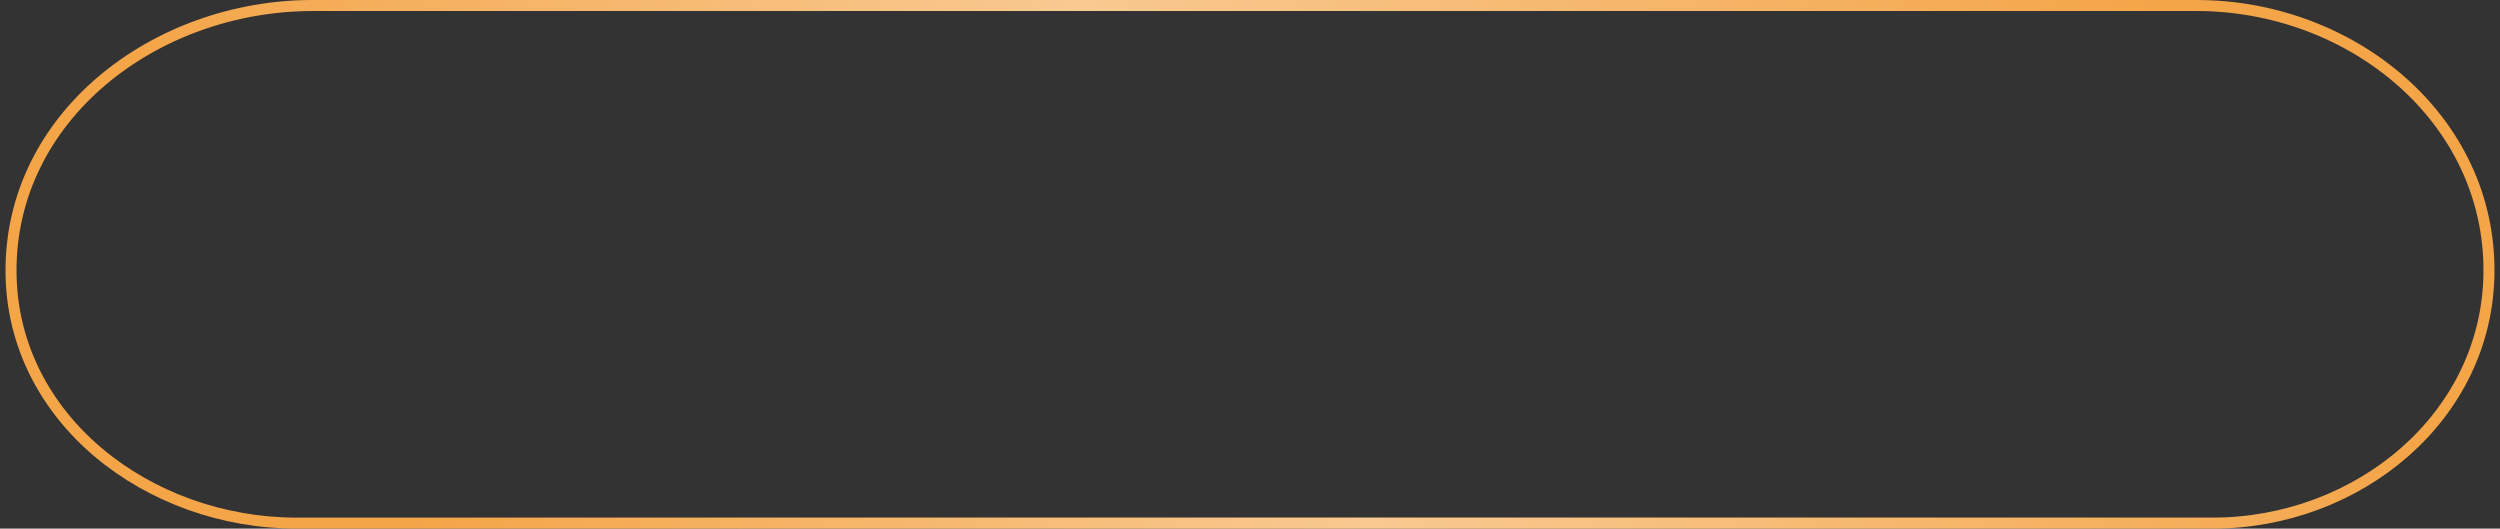
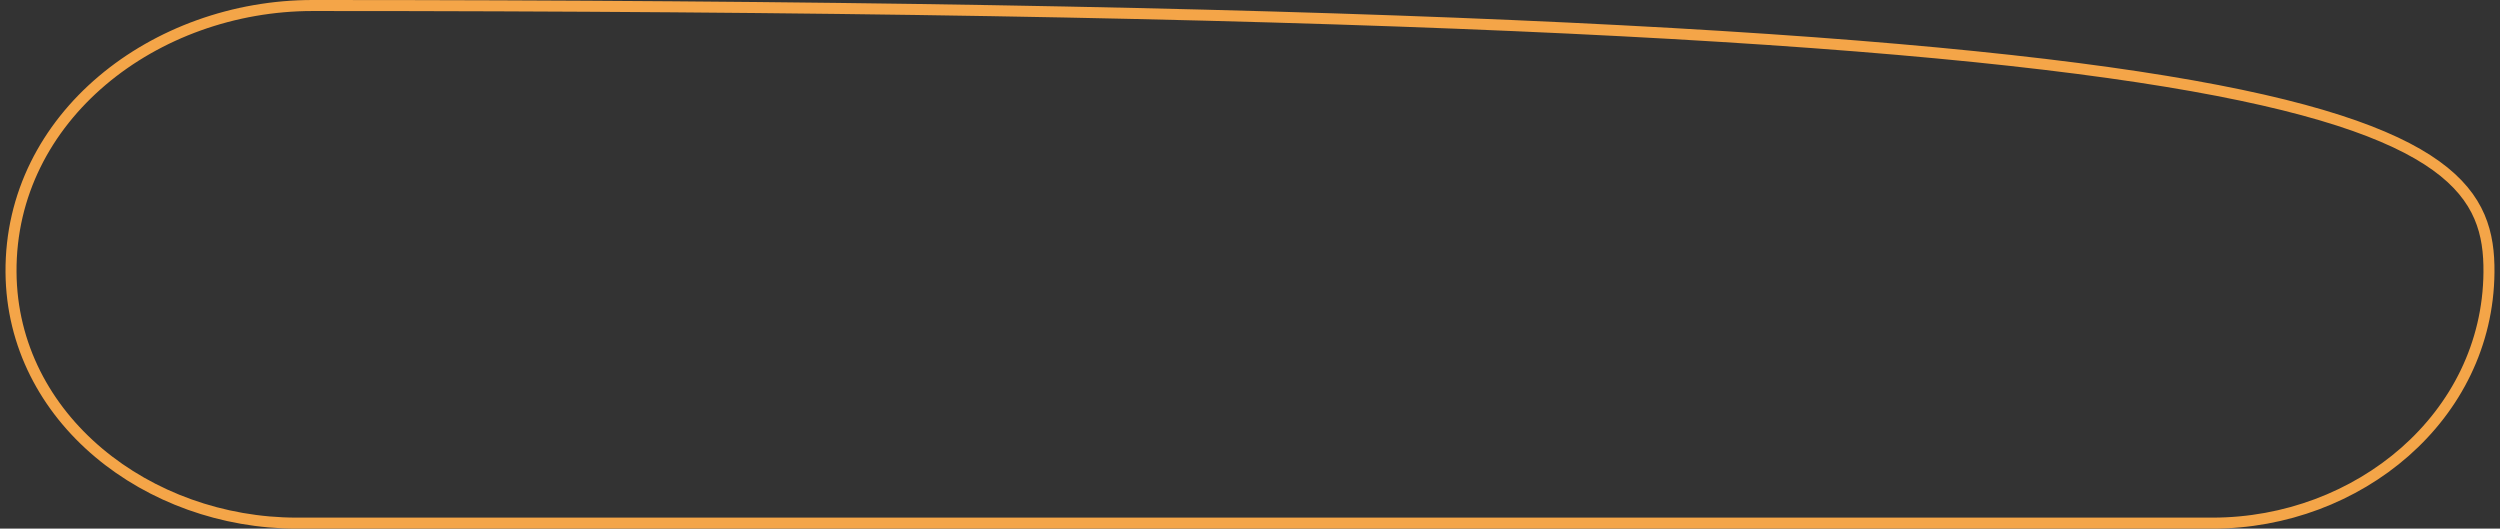
<svg xmlns="http://www.w3.org/2000/svg" width="227" height="48" viewBox="0 0 227 48" fill="none">
  <rect x="0" y="0" width="227" height="48" fill="#333333" stroke="none" />
-   <path d="M28.393 0.5H199.436C213.515 0.5 226.114 10.772 225.998 24.723C225.889 37.843 214.123 47.5 200.89 47.5H26.943C13.468 47.5 1.1 38.043 1.001 24.724C0.896 10.577 14.08 0.5 28.393 0.5Z" stroke="#F4A548" />
-   <path d="M28.393 0.5H199.436C213.515 0.5 226.114 10.772 225.998 24.723C225.889 37.843 214.123 47.5 200.89 47.5H26.943C13.468 47.5 1.1 38.043 1.001 24.724C0.896 10.577 14.08 0.5 28.393 0.5Z" stroke="url(#paint0_linear_2001_624)" stroke-opacity="0.4" />
+   <path d="M28.393 0.5C213.515 0.5 226.114 10.772 225.998 24.723C225.889 37.843 214.123 47.5 200.89 47.5H26.943C13.468 47.5 1.1 38.043 1.001 24.724C0.896 10.577 14.08 0.5 28.393 0.5Z" stroke="#F4A548" />
  <defs>
    <linearGradient id="paint0_linear_2001_624" x1="205.874" y1="15.31" x2="64.46" y2="95.489" gradientUnits="userSpaceOnUse">
      <stop offset="0.007" stop-color="white" stop-opacity="0" />
      <stop offset="0.533" stop-color="white" />
      <stop offset="1" stop-color="white" stop-opacity="0" />
    </linearGradient>
  </defs>
</svg>